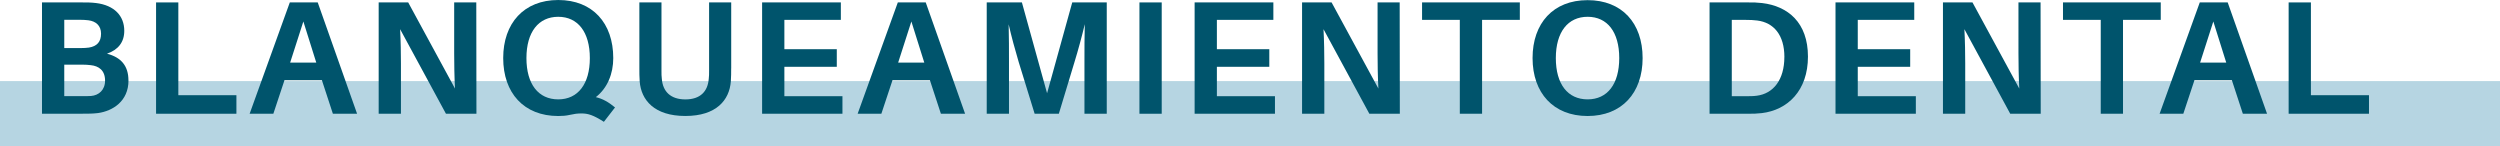
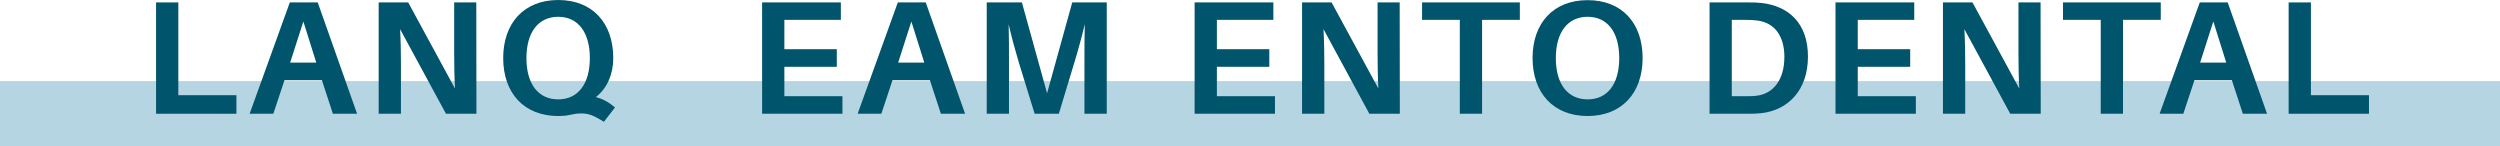
<svg xmlns="http://www.w3.org/2000/svg" id="Capa_2" viewBox="0 0 671.49 39.32">
  <defs>
    <style>.cls-1{fill:#00546c;}.cls-2{fill:#b6d5e2;}</style>
  </defs>
  <g id="Capa_1-2">
    <rect class="cls-2" y="21.78" width="671.49" height="17.54" />
-     <path class="cls-1" d="m34.51,21.62c0,5.55-4.2,8.19-8.19,8.75-1.52.17-2.47.17-4.16.17h-10.88V.65h10.7c1.52,0,2.38,0,3.86.17,4.85.61,7.54,3.42,7.54,7.45,0,3.08-1.65,5.11-4.64,6.15,3.86,1,5.76,3.34,5.76,7.19Zm-17.25-8.71h4.51c.74,0,1.43-.04,2.12-.13,2.17-.35,3.25-1.56,3.25-3.73s-1.39-3.34-3.38-3.6c-.69-.09-1.47-.13-2.17-.13h-4.33v7.58Zm10.96,8.75c0-2.77-1.69-3.94-3.86-4.16-.74-.09-1.43-.13-2.12-.13h-4.98v8.45h5.2c.69,0,1.43,0,1.99-.04,2.08-.17,3.77-1.6,3.77-4.12Z" />
    <path class="cls-1" d="m63.5,30.55h-21.58V.65h5.98v24.92h15.6v4.98Z" />
    <path class="cls-1" d="m76.41,21.54l-2.99,9.01h-6.37L77.84.65h7.5l10.57,29.9h-6.5l-2.95-9.01h-10.05Zm1.52-4.72h7.02l-3.47-11.05-3.55,11.05Z" />
    <path class="cls-1" d="m119.78,30.55l-12.31-22.71c.17,3.25.22,6.67.22,9.19v13.52h-5.98V.65h7.93l12.57,23.14c-.17-3.21-.22-6.85-.22-9.4V.65h5.94l.04,29.9h-8.19Z" />
    <path class="cls-1" d="m165.19,28.86l-2.99,3.86c-2.86-1.82-4.25-2.25-6.02-2.25-1.21,0-1.95.13-3.16.39-.95.22-1.95.3-3.08.3-9.23,0-14.78-6.2-14.78-15.56s5.55-15.6,14.78-15.6,14.78,6.2,14.78,15.6c0,4.2-1.56,8.06-4.68,10.49,1.82.43,3.38,1.3,5.16,2.77Zm-15.25-2.17c5.29,0,8.49-4.12,8.49-11.09s-3.21-11.09-8.49-11.09-8.54,4.07-8.54,11.09,3.21,11.09,8.54,11.09Z" />
-     <path class="cls-1" d="m196.39,18.37c0,1.26,0,2.12-.09,3.51-.39,4.98-3.86,9.27-12.22,9.27s-11.87-4.29-12.26-9.27c-.09-1.39-.09-2.25-.09-3.51V.65h5.94v18.33c0,.87,0,1.52.09,2.17.26,3.42,2.34,5.55,6.33,5.55s6.02-2.12,6.28-5.55c.09-.65.09-1.3.09-2.17V.65h5.94v17.72Z" />
    <path class="cls-1" d="m226.28,30.55h-21.58V.65h21.15v4.68h-15.17v7.89h14.08v4.72h-14.08v7.89h15.6v4.72Z" />
    <path class="cls-1" d="m239.72,21.54l-2.99,9.01h-6.37L241.15.65h7.5l10.57,29.9h-6.5l-2.95-9.01h-10.05Zm1.52-4.72h7.02l-3.47-11.05-3.55,11.05Z" />
    <path class="cls-1" d="m297.26,30.55h-5.98v-13.82c0-3.12,0-7.11.09-10.23-.74,3.12-1.82,7.11-2.77,10.18l-4.2,13.87h-6.5l-4.29-13.91c-.91-3.03-1.99-7.02-2.69-10.1.09,3.12.09,7.06.09,10.18v13.82h-5.98V.65h9.45l6.76,24.4,6.76-24.4h9.27v29.9Z" />
-     <path class="cls-1" d="m306.05,30.55V.65h5.98v29.9h-5.98Z" />
    <path class="cls-1" d="m342.45,30.55h-21.58V.65h21.15v4.68h-15.17v7.89h14.08v4.72h-14.08v7.89h15.6v4.72Z" />
    <path class="cls-1" d="m367.8,30.55l-12.31-22.71c.17,3.25.22,6.67.22,9.19v13.52h-5.98V.65h7.93l12.57,23.14c-.17-3.21-.22-6.85-.22-9.4V.65h5.94l.04,29.9h-8.19Z" />
    <path class="cls-1" d="m398.08,5.33v25.22h-5.98V5.33h-10.14V.65h26.26v4.68h-10.14Z" />
    <path class="cls-1" d="m441.2,15.6c0,9.36-5.59,15.56-14.78,15.56s-14.78-6.2-14.78-15.56S417.19.04,426.42.04s14.78,6.15,14.78,15.56Zm-6.28,0c0-7.02-3.21-11.09-8.49-11.09s-8.54,4.07-8.54,11.09,3.21,11.09,8.54,11.09,8.49-4.12,8.49-11.09Z" />
    <path class="cls-1" d="m485.61,15.21c0,9.14-5.46,14.34-12.39,15.17-1.52.17-2.21.17-3.81.17h-10.23V.65h10.31c1.6,0,2.3,0,3.81.17,6.93.82,12.31,5.24,12.31,14.39Zm-6.33.09c0-5.89-2.86-9.23-7.28-9.79-1-.13-1.86-.17-3.21-.17h-3.64v20.5h3.55c1.3,0,2.21,0,3.16-.13,4.46-.56,7.41-4.29,7.41-10.4Z" />
    <path class="cls-1" d="m514.59,30.55h-21.58V.65h21.15v4.68h-15.17v7.89h14.08v4.72h-14.08v7.89h15.6v4.72Z" />
    <path class="cls-1" d="m539.94,30.55l-12.31-22.71c.17,3.25.22,6.67.22,9.19v13.52h-5.98V.65h7.93l12.57,23.14c-.17-3.21-.22-6.85-.22-9.4V.65h5.94l.04,29.9h-8.19Z" />
    <path class="cls-1" d="m570.23,5.33v25.22h-5.98V5.33h-10.14V.65h26.26v4.68h-10.14Z" />
    <path class="cls-1" d="m589.42,21.54l-2.99,9.01h-6.37l10.79-29.9h7.5l10.57,29.9h-6.5l-2.95-9.01h-10.05Zm1.52-4.72h7.02l-3.47-11.05-3.55,11.05Z" />
    <path class="cls-1" d="m636.3,30.55h-21.58V.65h5.98v24.92h15.6v4.98Z" />
  </g>
</svg>